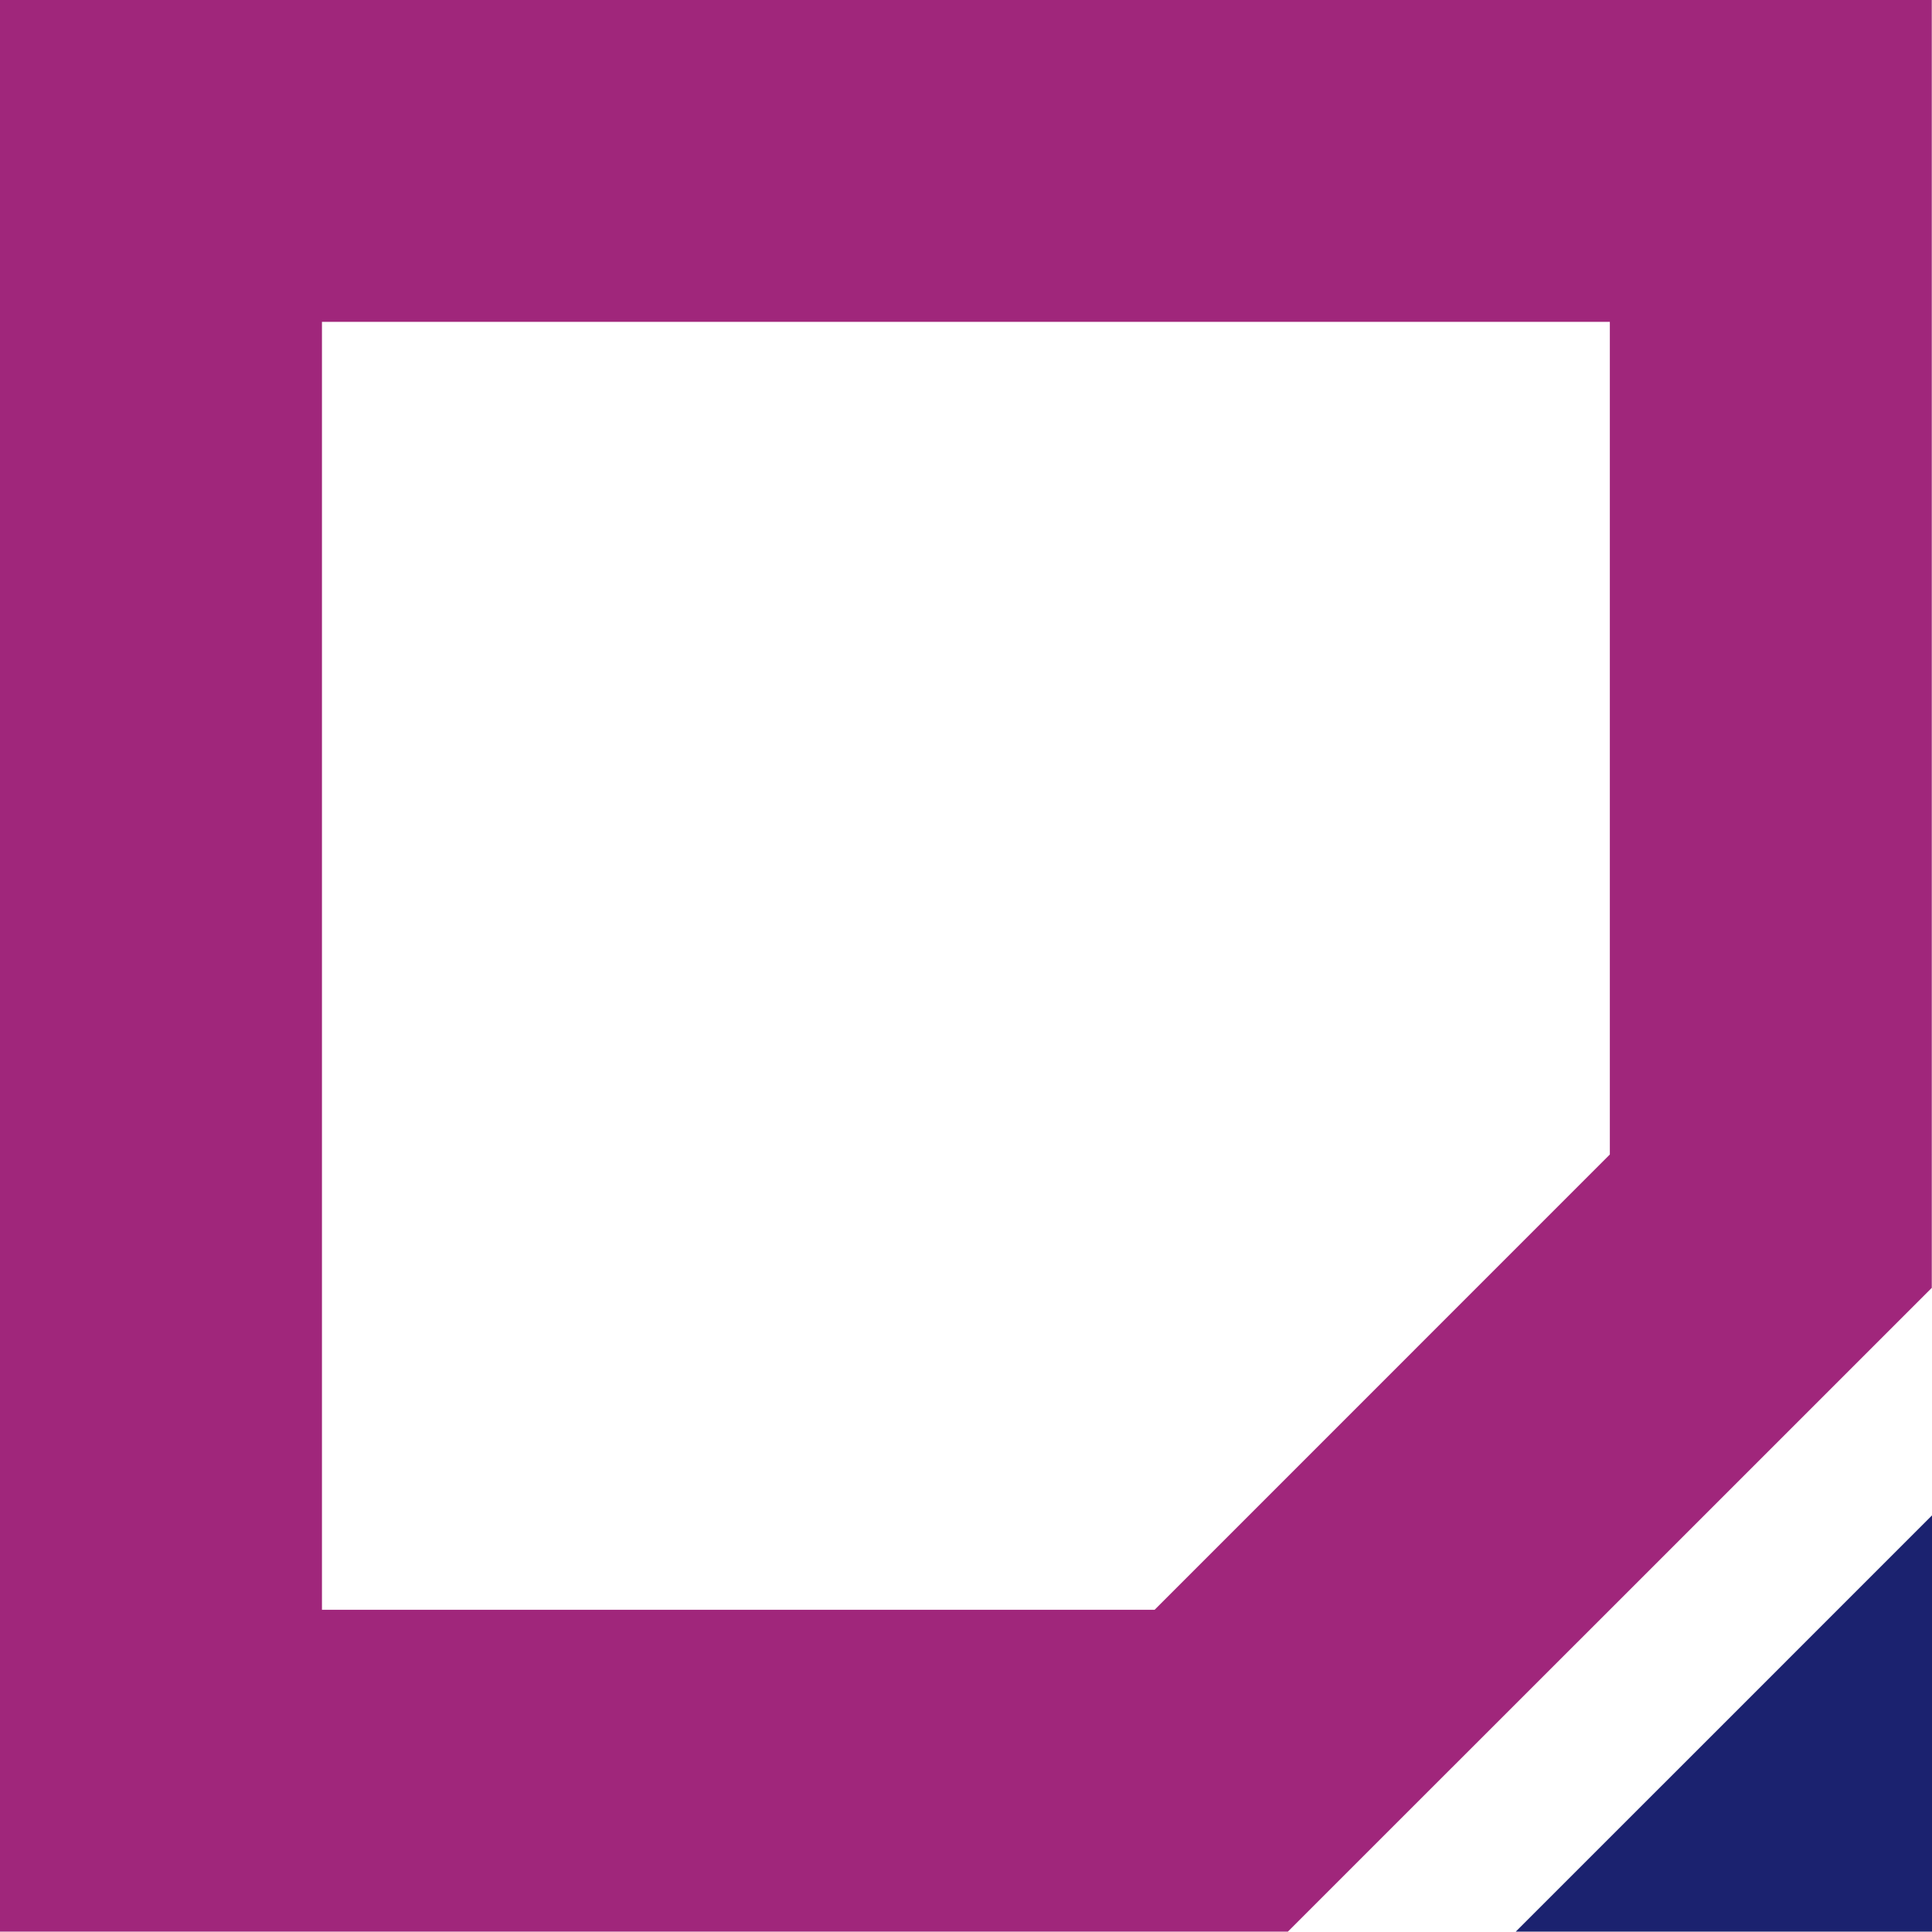
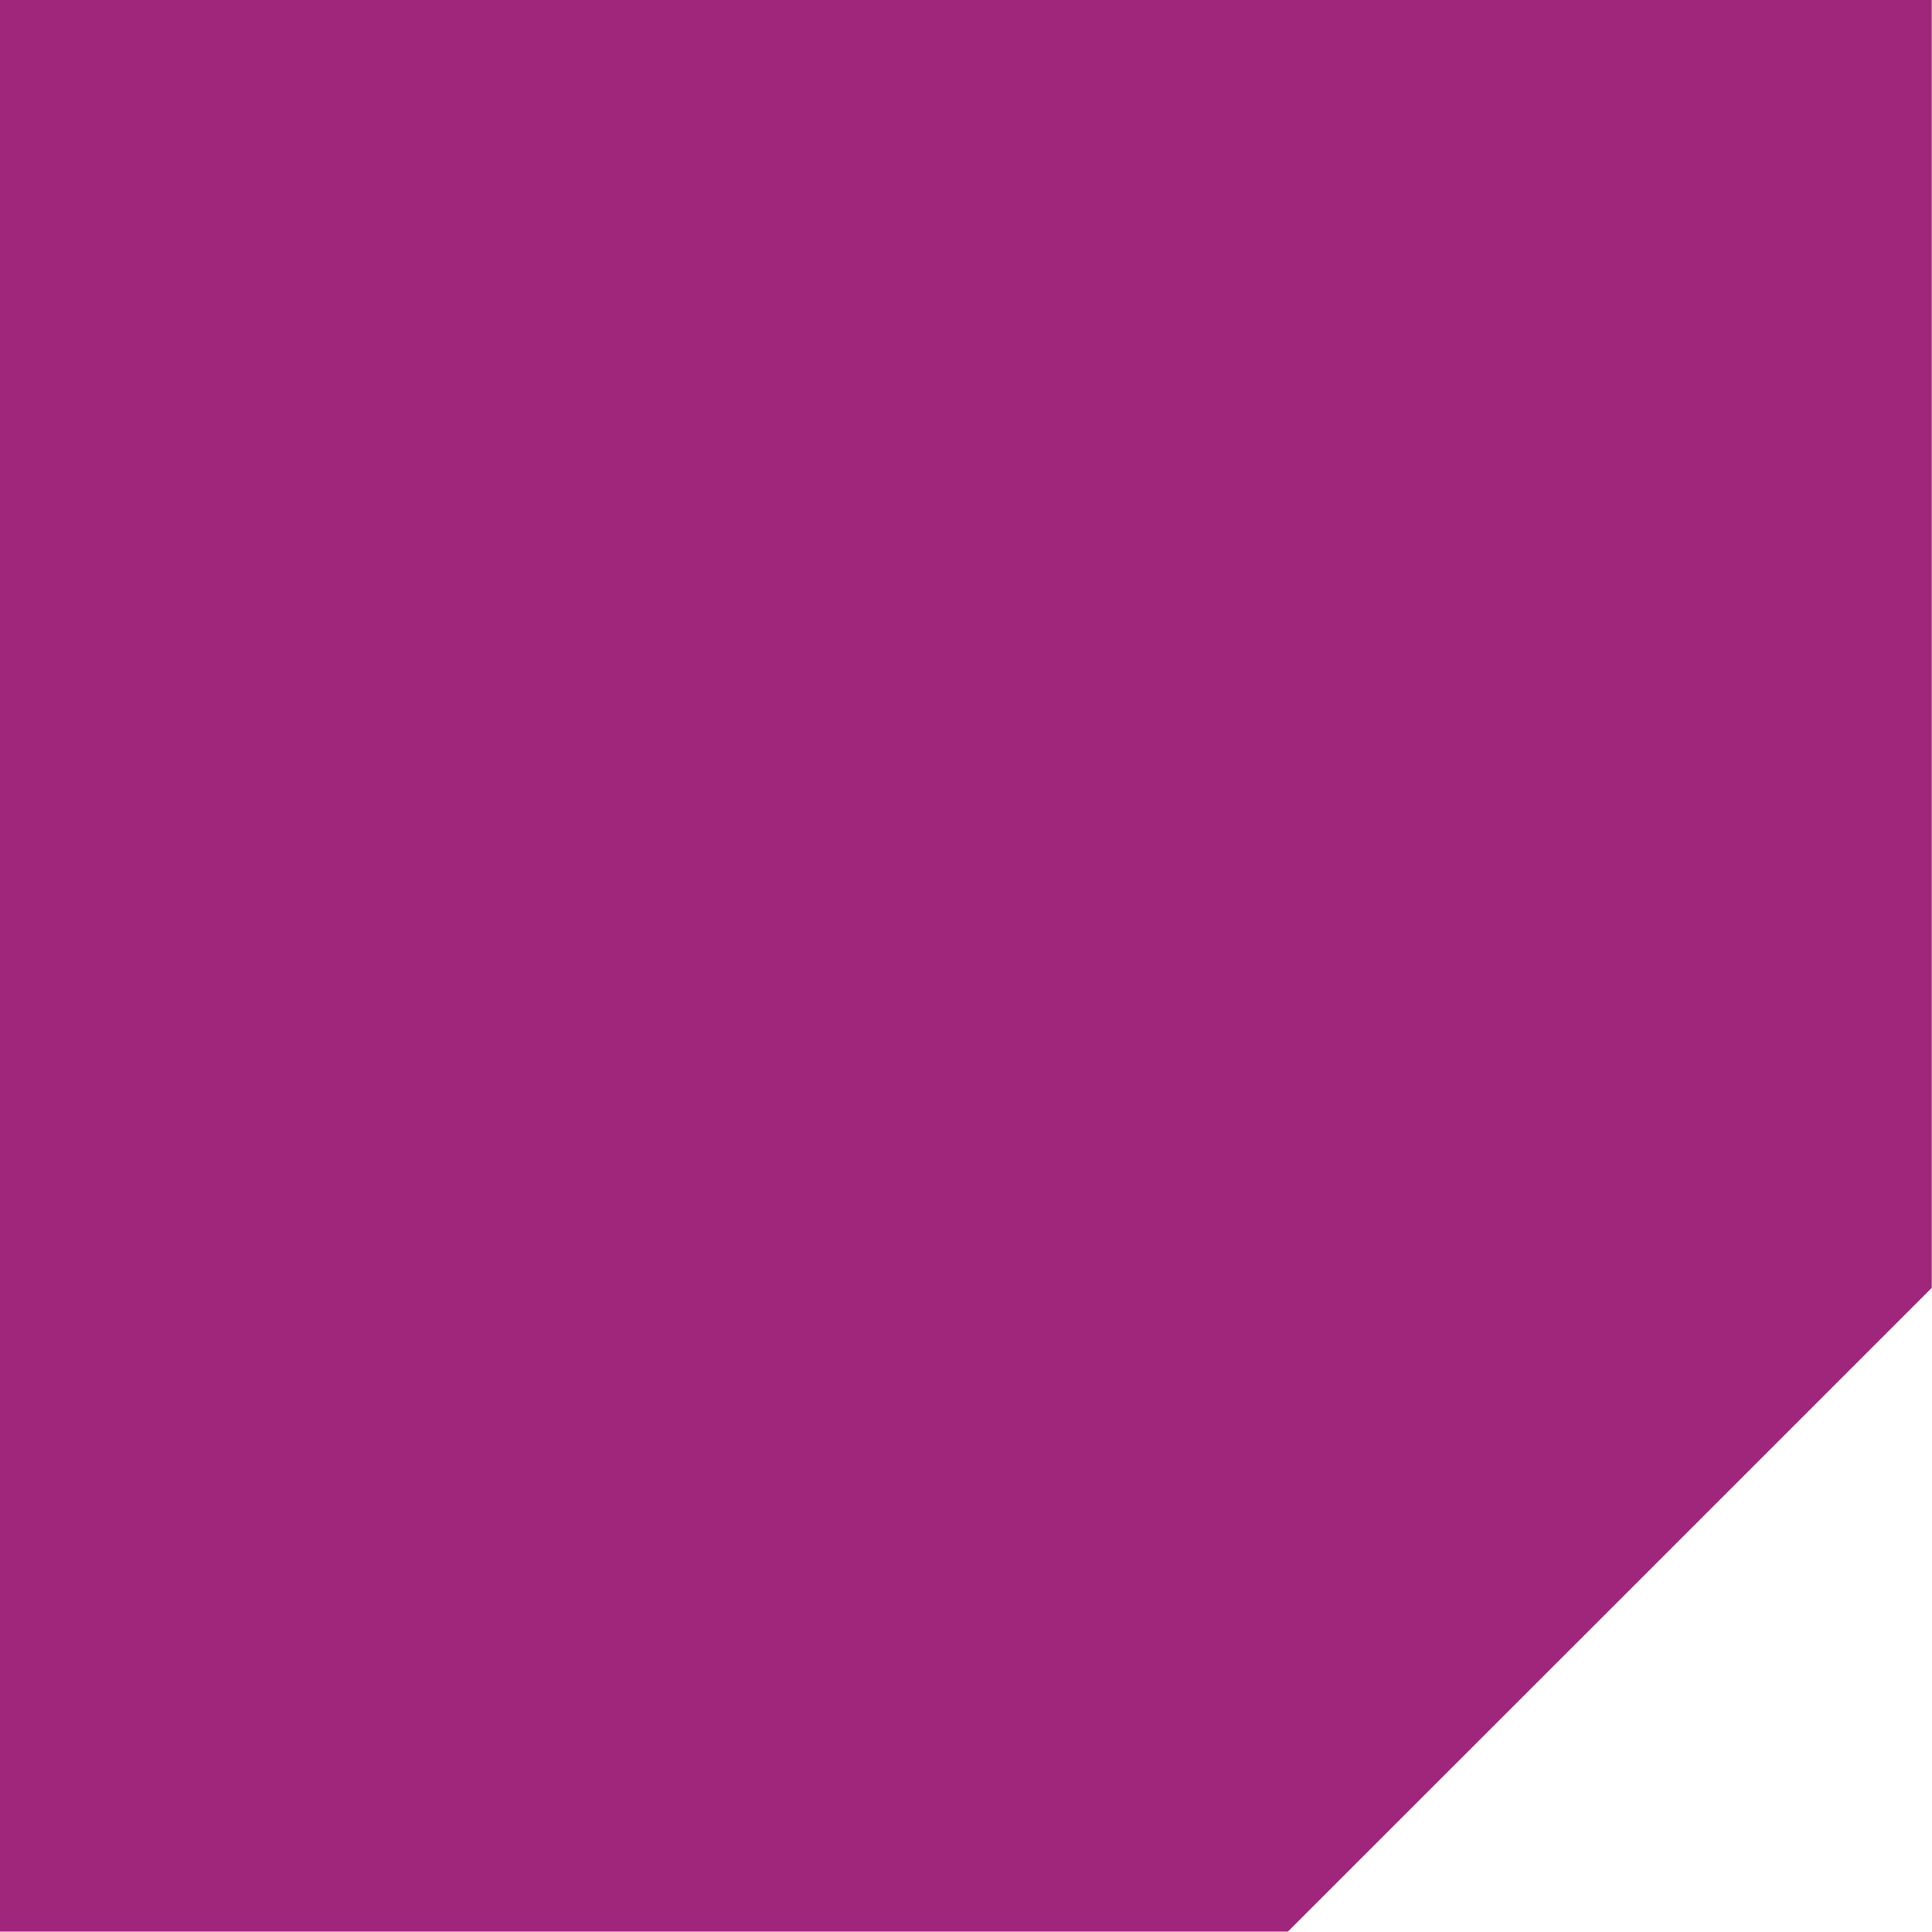
<svg xmlns="http://www.w3.org/2000/svg" id="ORYGINAL" viewBox="0 0 3994.41 3993.69" width="3994.41" height="3993.69">
  <defs>
    <style>.cls-1{fill:#a0267b;}.cls-2{fill:#1b226f;}</style>
  </defs>
-   <path id="path4781" class="cls-1" d="M10.92,1V3994.68H2673.56l195-195,470.72-470.53,470.6-470.54,195-195V1722.13h0V1ZM676.2,666.39H3339.27V2387.9l-470.66,470.72-470.54,470.6H676.57V666.39Z" transform="translate(-10.92 -0.99)" />
-   <path id="path4773" class="cls-2" d="M4005.33,3134.05,3575,3564.45,3144.7,3994.68h860.63Z" transform="translate(-10.92 -0.99)" />
+   <path id="path4781" class="cls-1" d="M10.92,1V3994.68H2673.56l195-195,470.72-470.53,470.6-470.54,195-195V1722.13h0V1ZM676.2,666.39V2387.9l-470.66,470.72-470.54,470.6H676.57V666.39Z" transform="translate(-10.92 -0.99)" />
</svg>